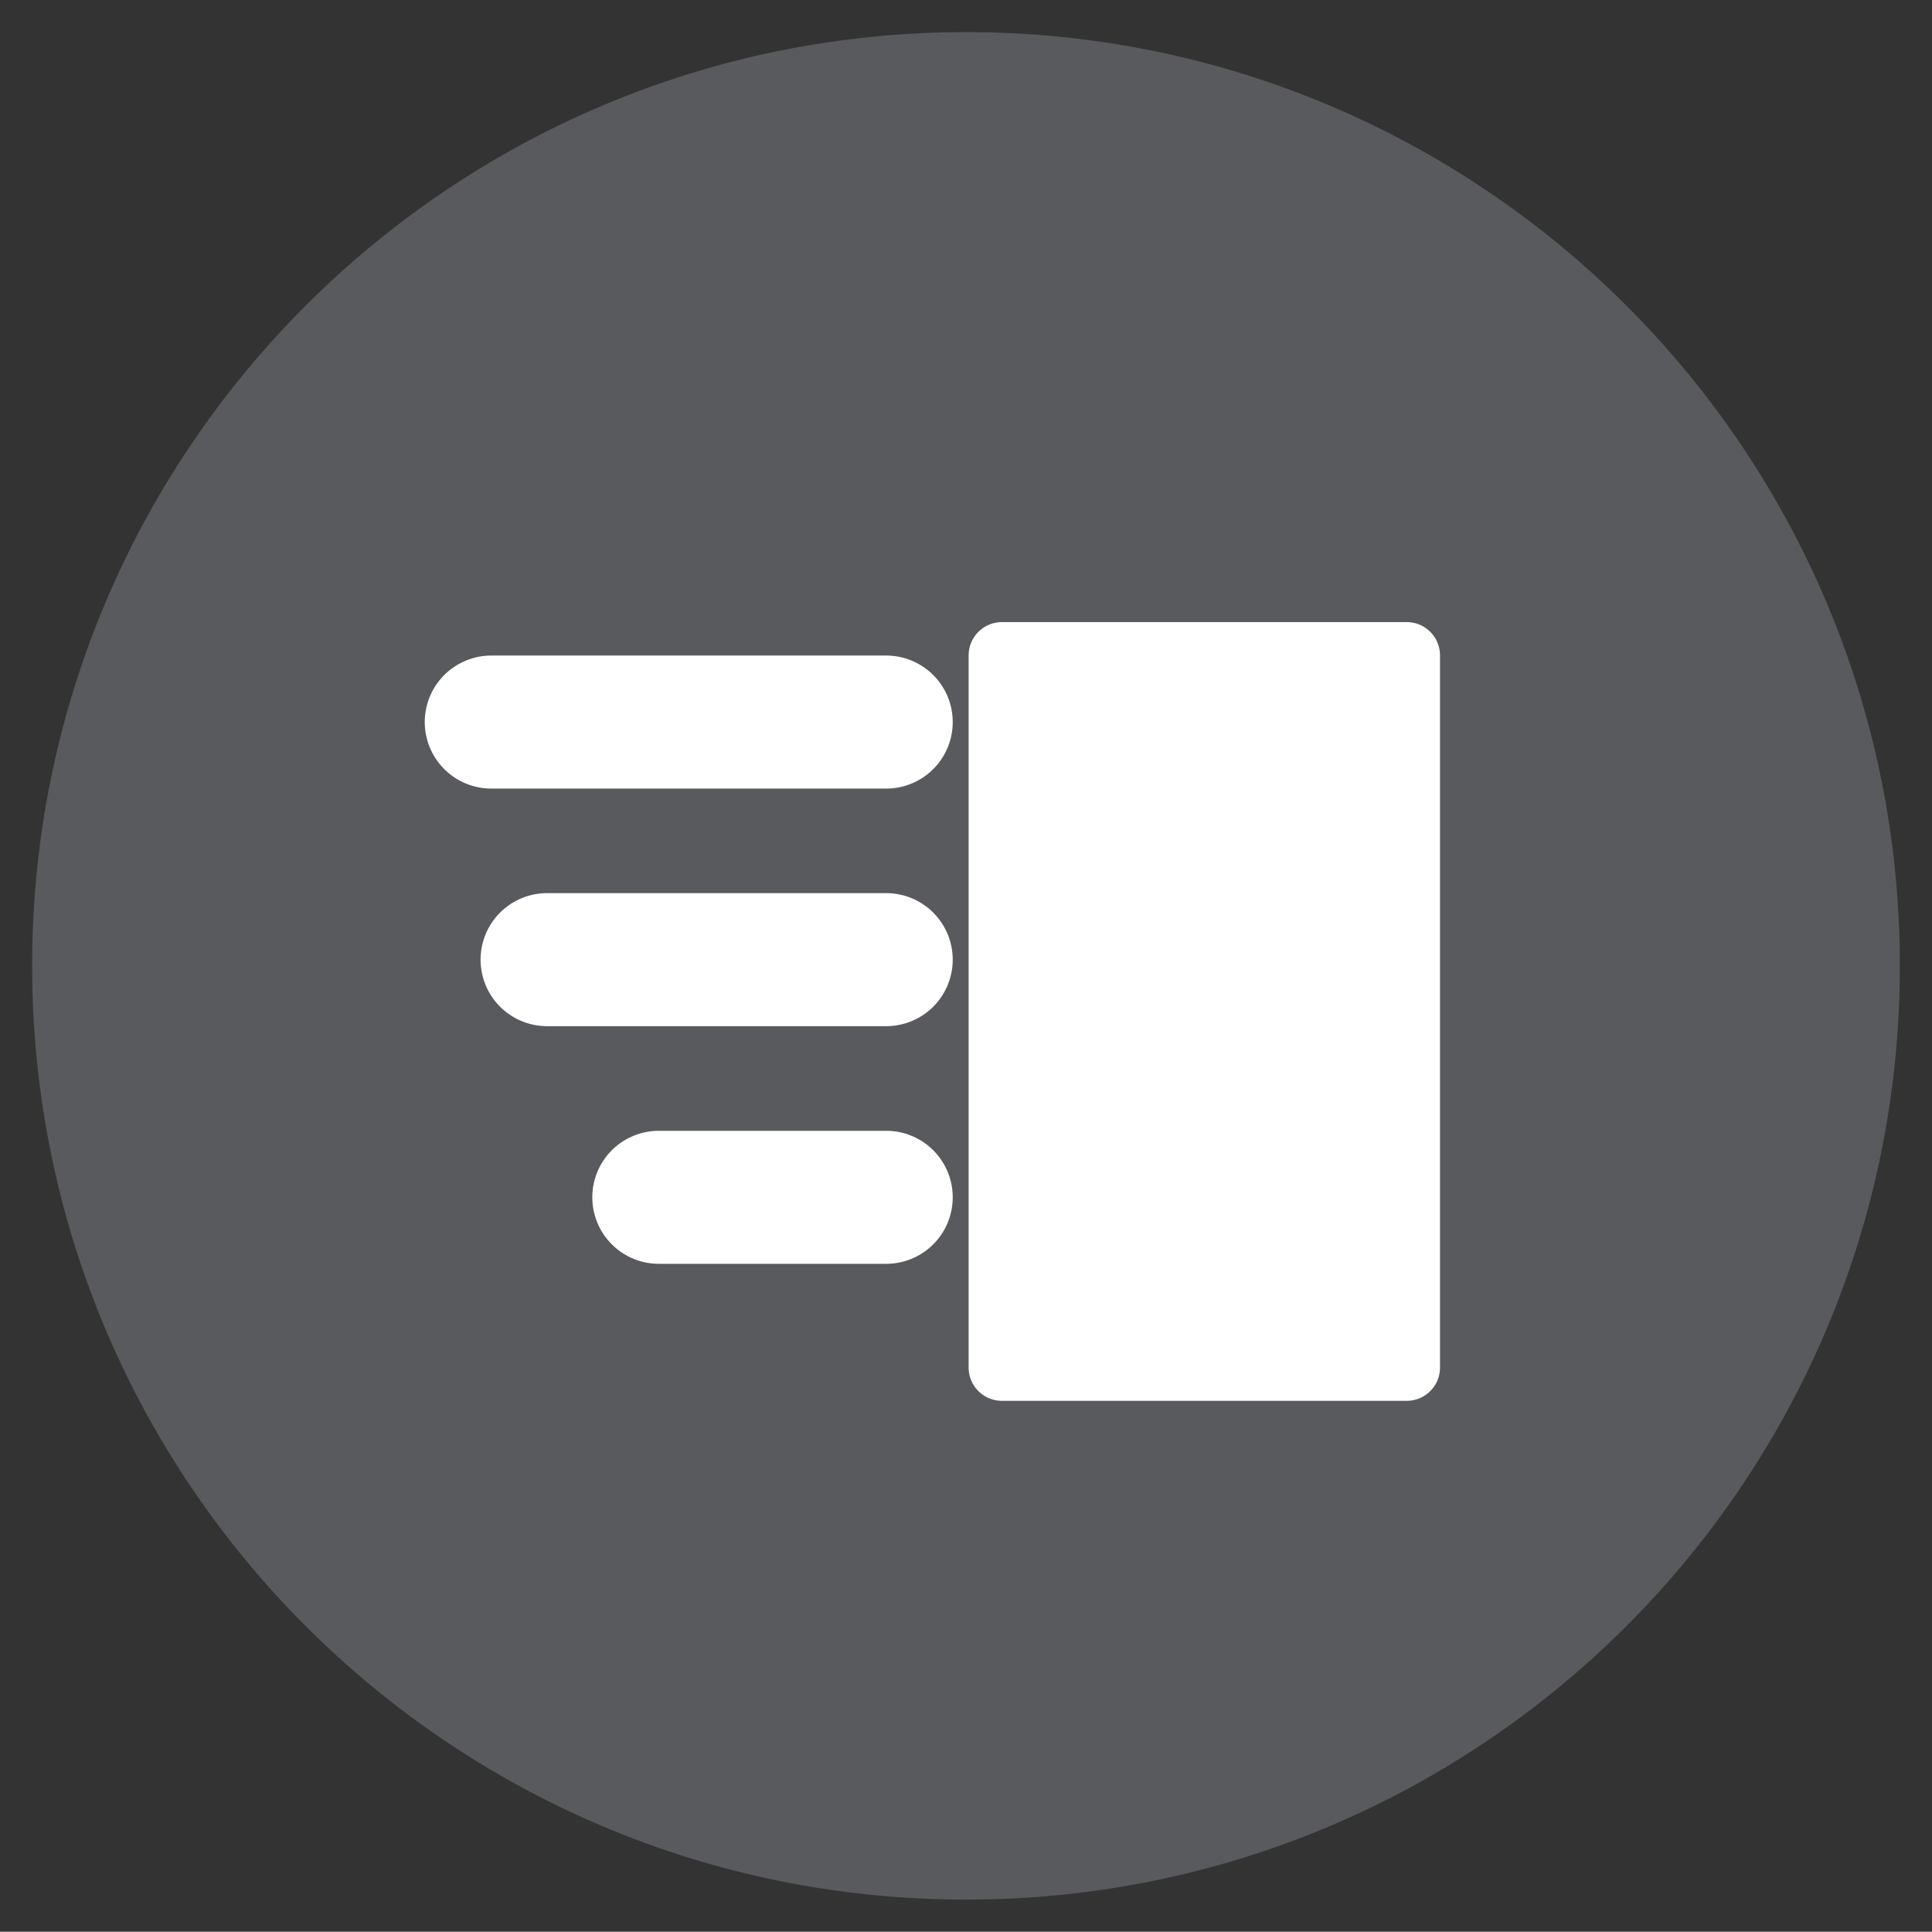
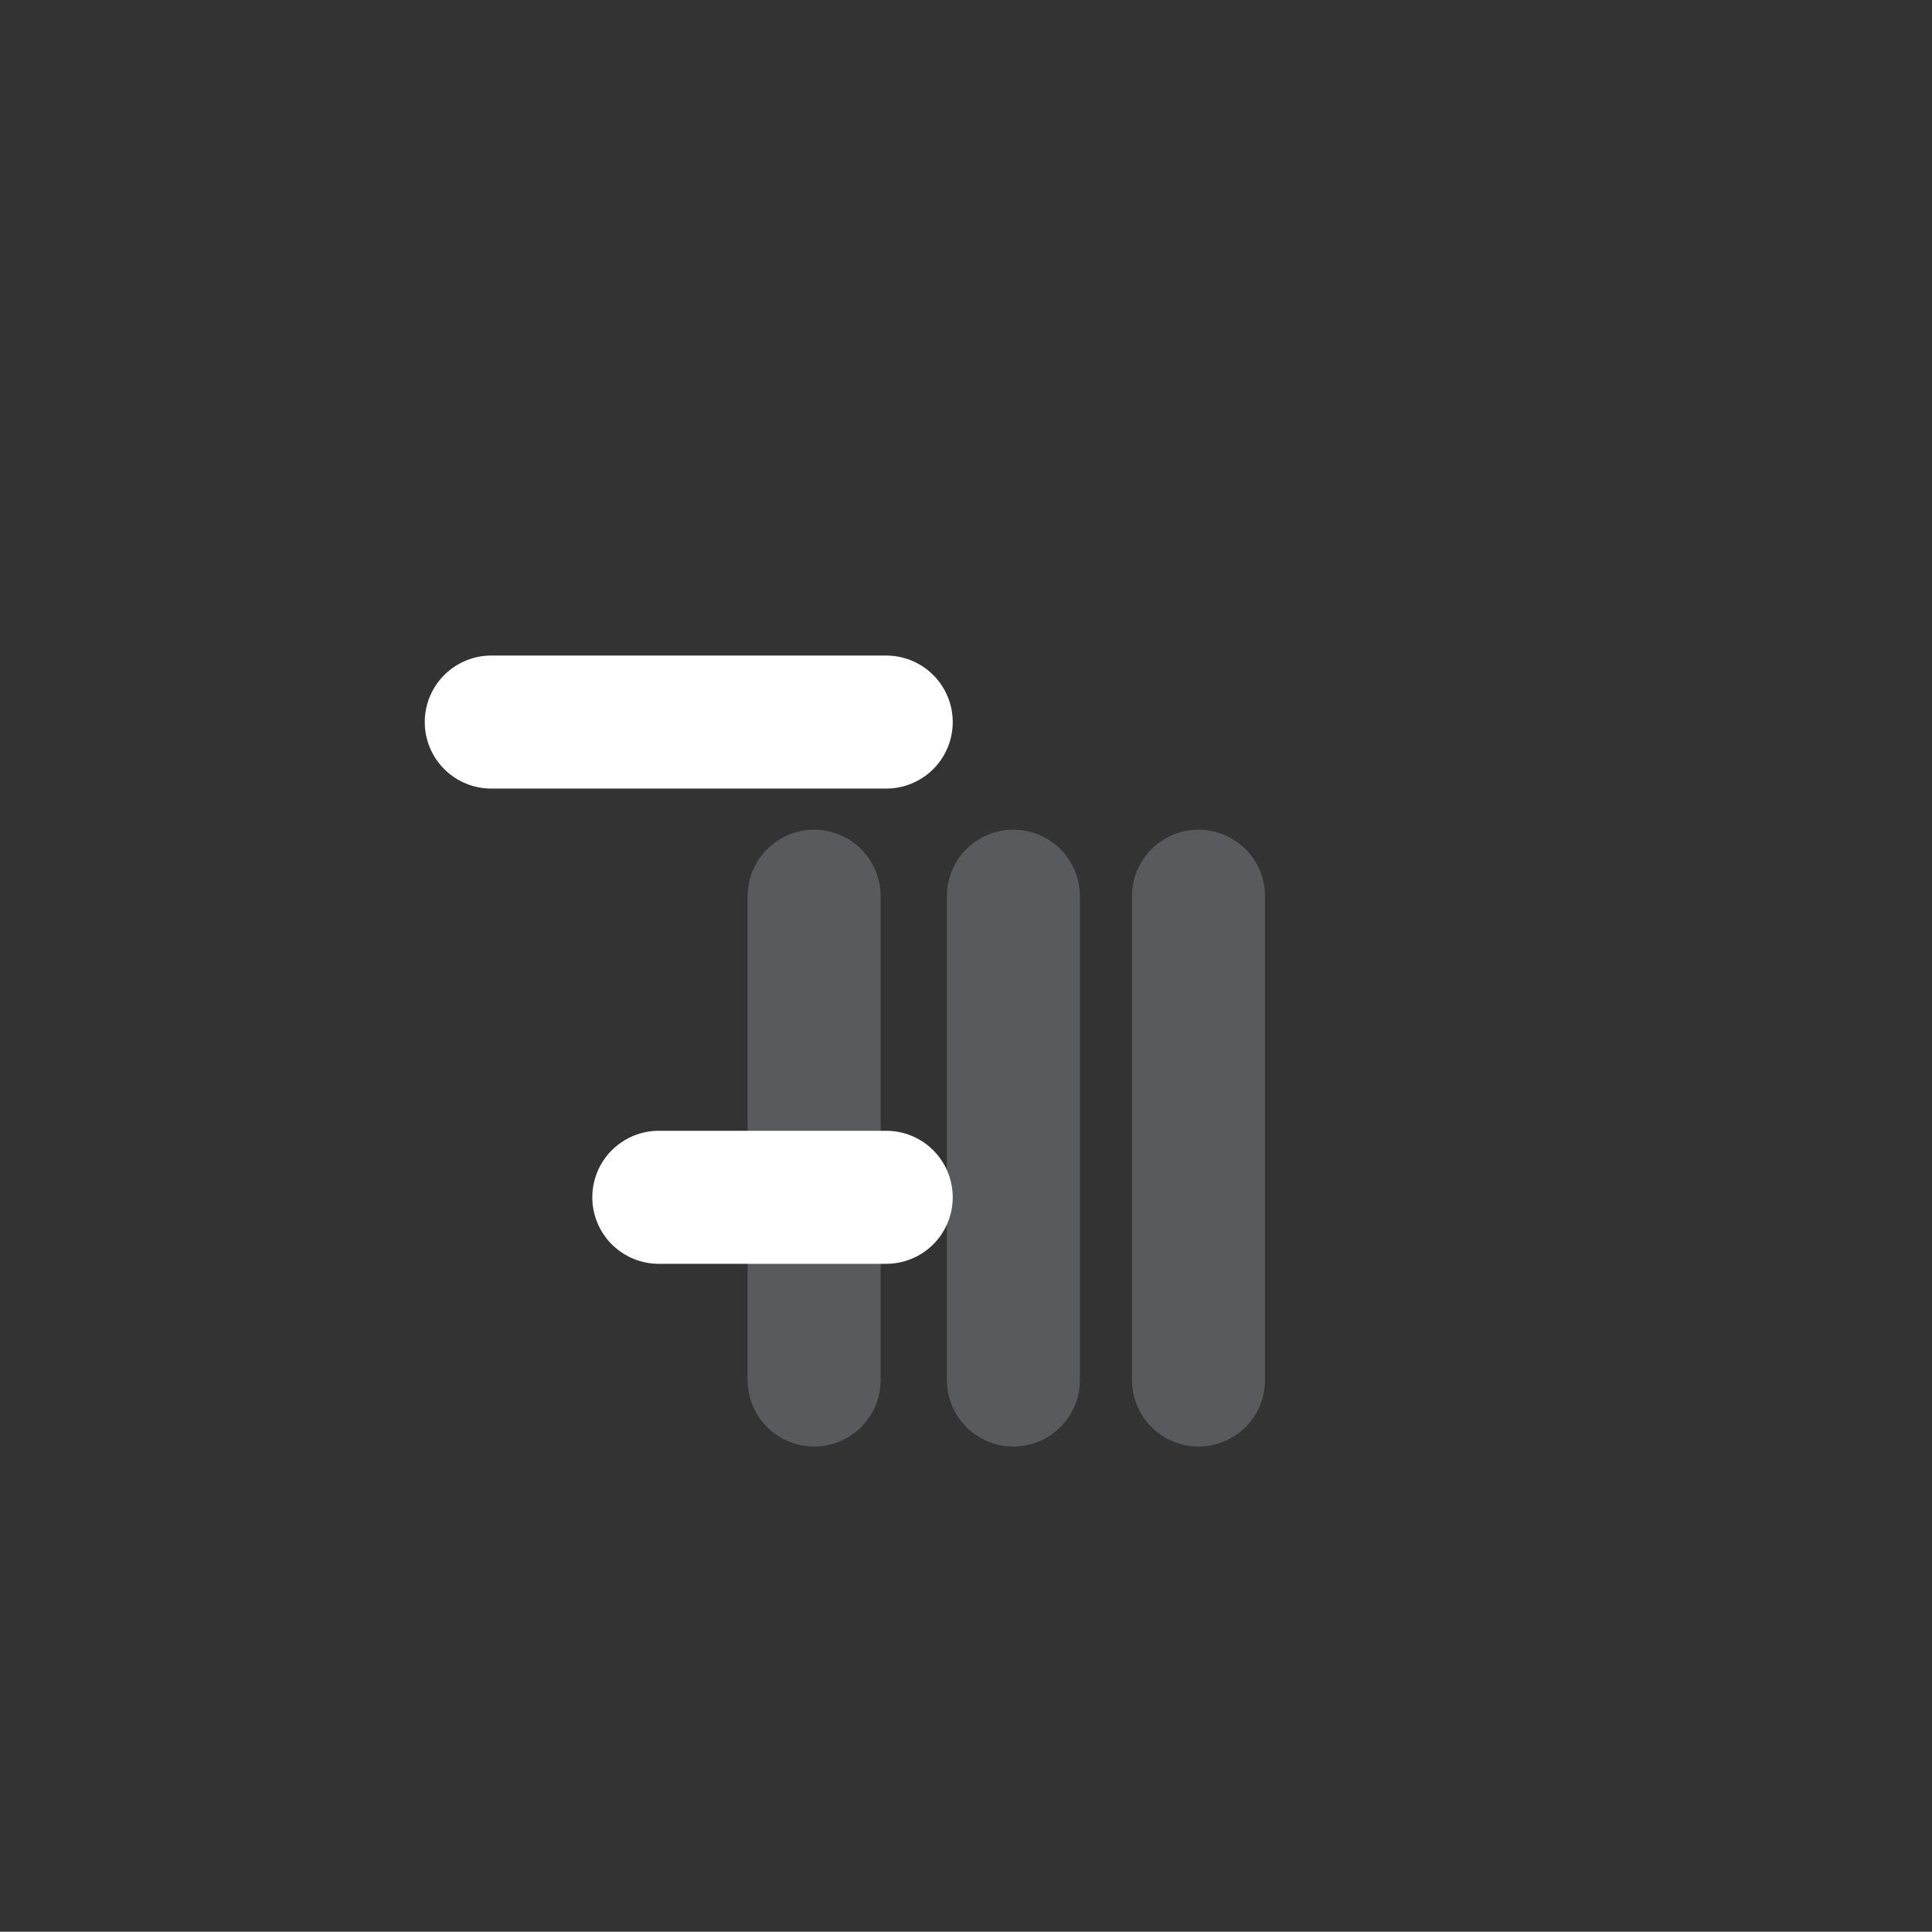
<svg xmlns="http://www.w3.org/2000/svg" version="1.1" x="0px" y="0px" width="29.047" height="29.043" viewBox="0, 0, 29.047, 29.043">
  <rect x="0" y="0" width="29.047" height="29.043" fill="#333333" stroke="none" />
  <g id="Layer 1">
-     <path d="M14.525,0.483 C6.77,0.483 0.483,6.768 0.483,14.52 C0.483,22.275 6.77,28.56 14.525,28.56 C22.279,28.56 28.564,22.275 28.564,14.52 C28.564,6.768 22.279,0.483 14.525,0.483" fill="#595A5D" />
    <path d="M12.24,13.474 L12.24,20.748" fill-opacity="0" stroke="#595A5D" stroke-width="2" stroke-linecap="round" stroke-linejoin="round" />
    <path d="M15.236,13.474 L15.236,20.748" fill-opacity="0" stroke="#595A5D" stroke-width="2" stroke-linecap="round" stroke-linejoin="round" />
    <path d="M18.019,13.474 L18.019,20.748" fill-opacity="0" stroke="#595A5D" stroke-width="2" stroke-linecap="round" stroke-linejoin="round" />
    <g>
-       <path d="M21.15,20.561 L15.063,20.561 L15.063,9.853 L21.15,9.853 z" fill="#FFFFFF" />
-       <path d="M21.15,20.561 L15.063,20.561 L15.063,9.853 L21.15,9.853 z" fill-opacity="0" stroke="#FFFFFF" stroke-width="1" stroke-linecap="round" stroke-linejoin="round" />
-     </g>
+       </g>
    <path d="M13.324,10.856 L7.386,10.856" fill-opacity="0" stroke="#FFFFFF" stroke-width="2" stroke-linecap="round" stroke-linejoin="round" />
-     <path d="M13.324,14.428 L8.225,14.428" fill-opacity="0" stroke="#FFFFFF" stroke-width="2" stroke-linecap="round" stroke-linejoin="round" />
    <path d="M13.324,18.001 L9.905,18.001" fill-opacity="0" stroke="#FFFFFF" stroke-width="2" stroke-linecap="round" stroke-linejoin="round" />
  </g>
  <defs />
</svg>